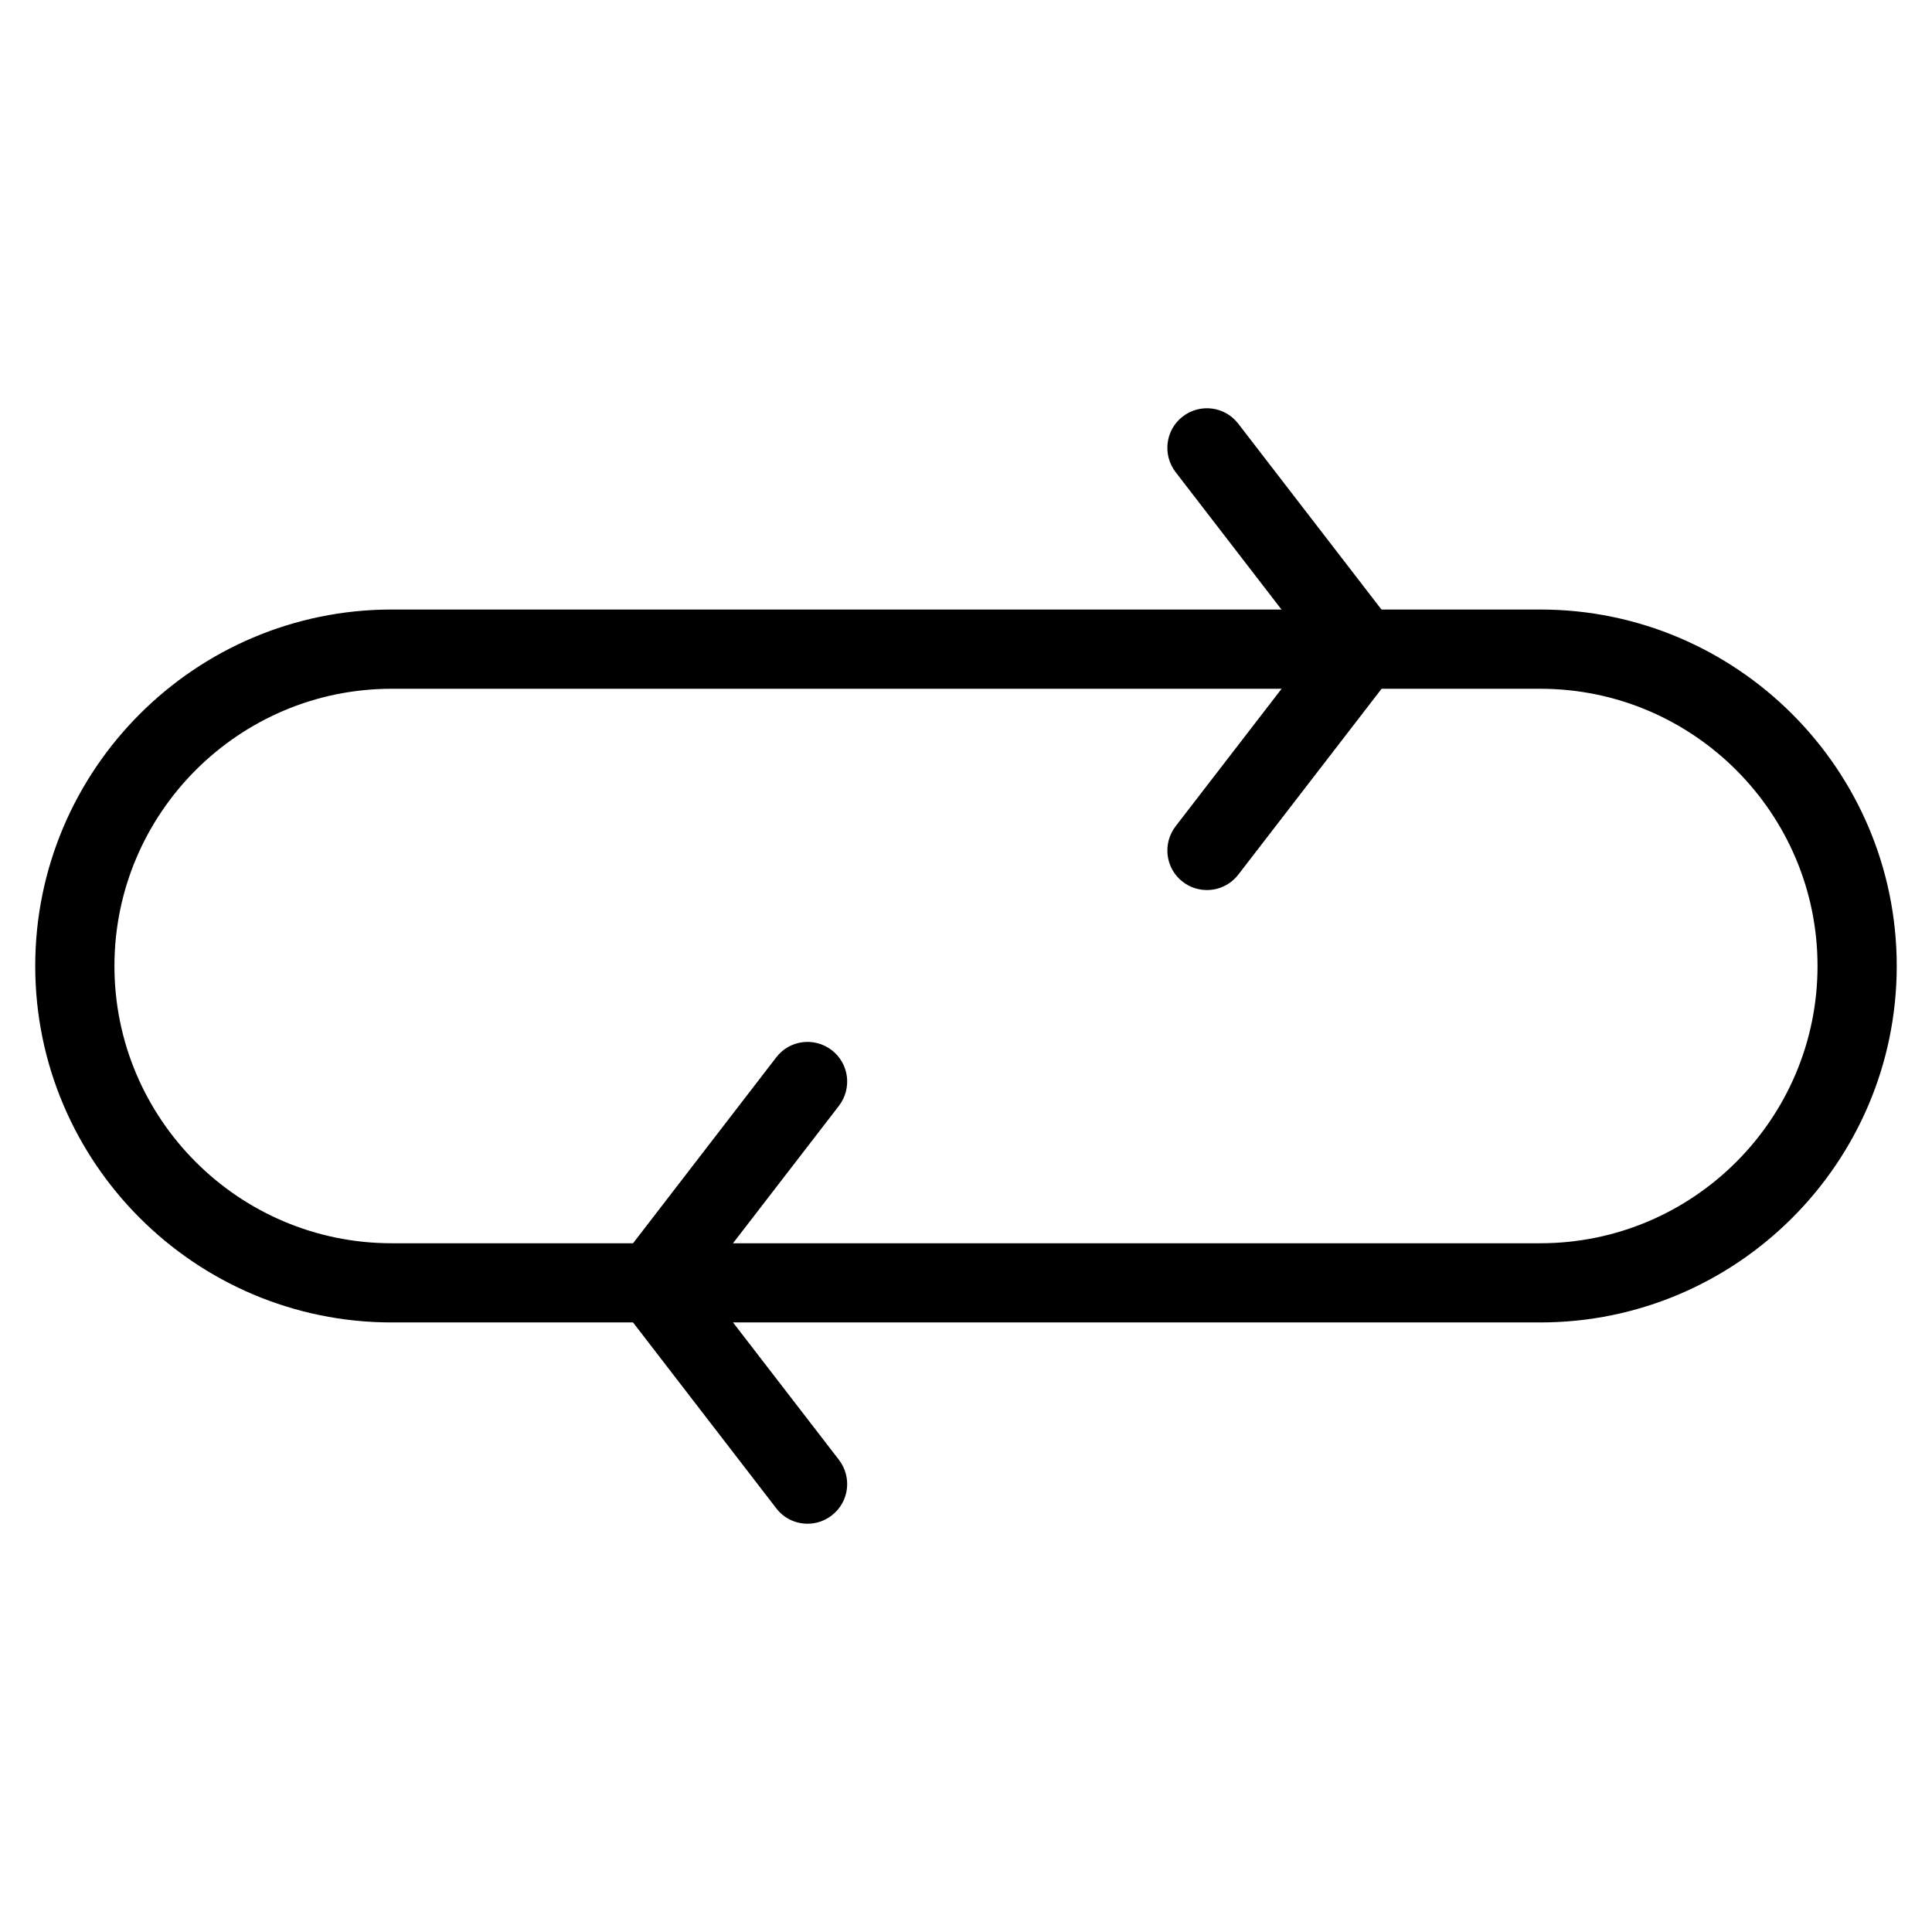
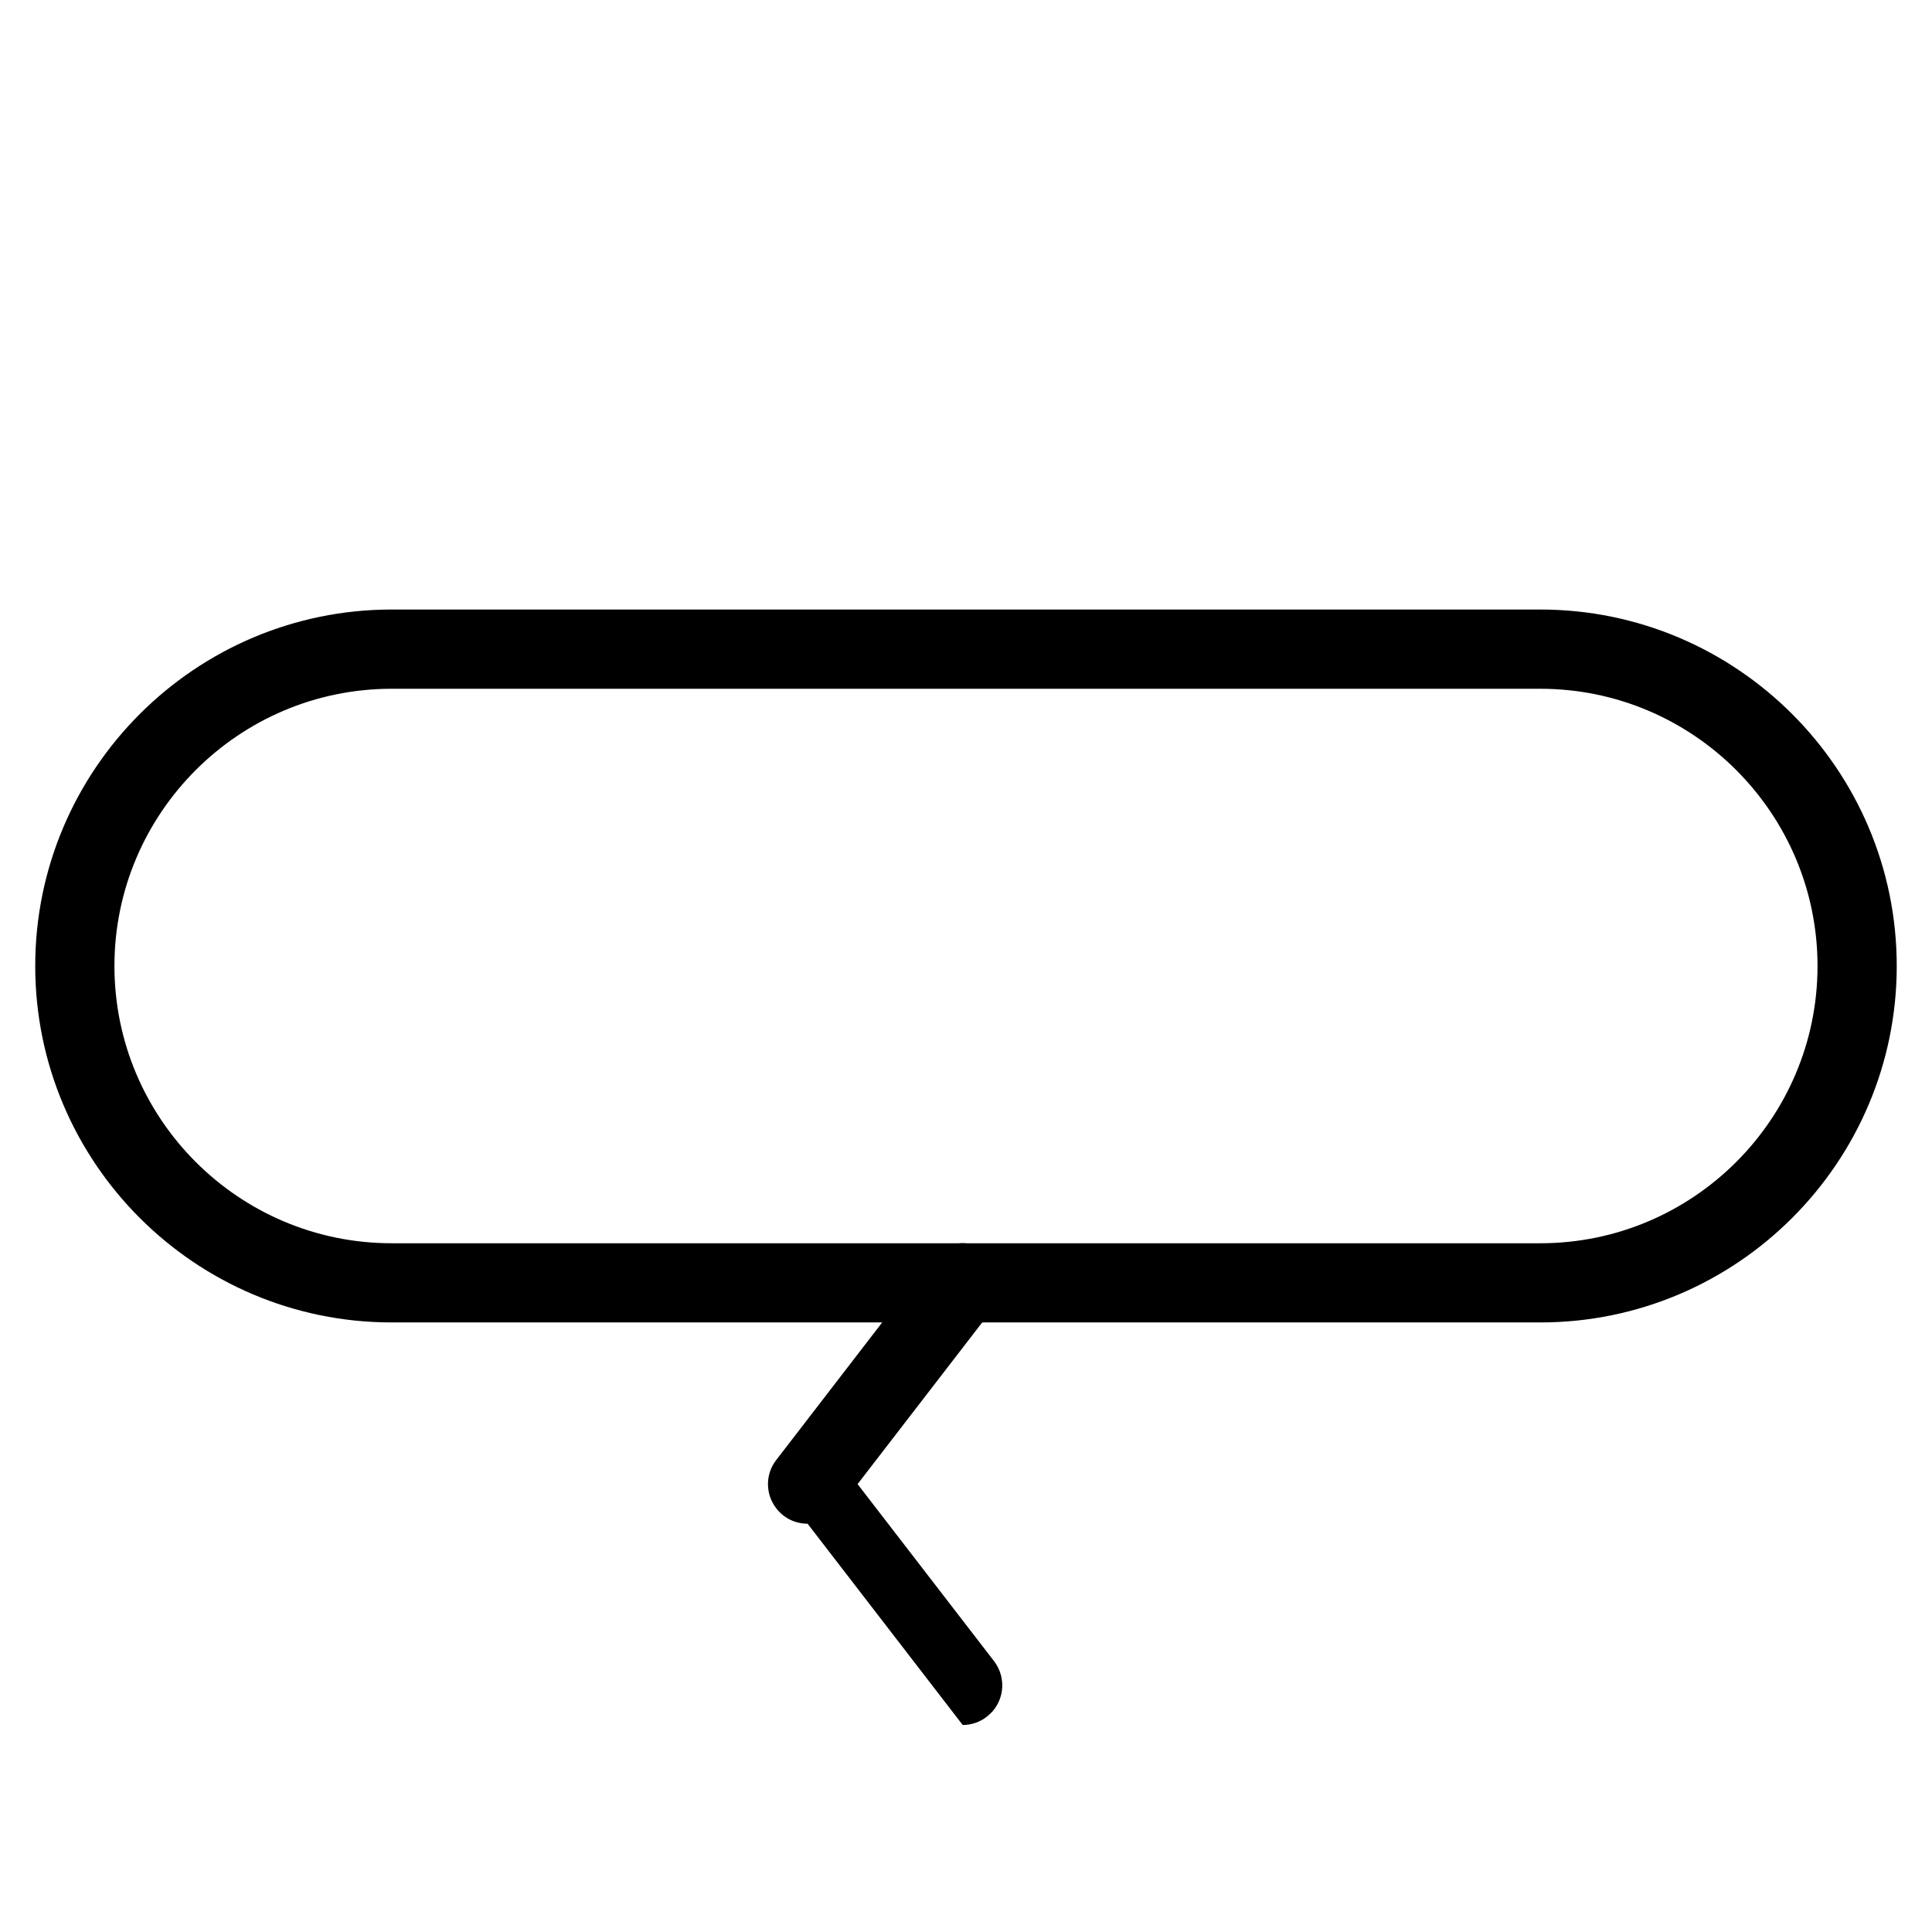
<svg xmlns="http://www.w3.org/2000/svg" fill="#000000" width="800px" height="800px" version="1.1" viewBox="144 144 512 512">
  <g>
    <path d="m552.19 494.46h-304.39c-52.082 0-94.465-42.363-94.465-94.465 0-52.082 42.383-94.465 94.465-94.465h304.39c52.059 0 94.465 42.383 94.465 94.465 0 52.102-42.402 94.465-94.465 94.465zm-304.39-167.93c-40.516 0-73.473 32.98-73.473 73.473 0 40.516 32.957 73.473 73.473 73.473h304.39c40.516 0 73.473-32.957 73.473-73.473 0-40.492-32.957-73.473-73.473-73.473z" />
-     <path d="m358.02 547.8c-3.148 0-6.254-1.387-8.312-4.094l-41.102-53.34c-2.918-3.777-2.918-9.047 0-12.785l41.102-53.363c3.527-4.617 10.117-5.457 14.715-1.91 4.598 3.527 5.438 10.117 1.91 14.738l-36.168 46.918 36.168 46.918c3.527 4.617 2.688 11.188-1.91 14.715-1.91 1.492-4.156 2.203-6.402 2.203z" />
-     <path d="m463.86 379.87c-2.227 0-4.492-0.691-6.422-2.184-4.598-3.527-5.414-10.117-1.891-14.715l36.168-46.918-36.168-46.938c-3.527-4.598-2.707-11.211 1.891-14.738 4.617-3.547 11.188-2.688 14.715 1.91l41.125 53.363c2.918 3.758 2.918 9.027 0 12.805l-41.125 53.34c-2.059 2.664-5.164 4.074-8.293 4.074z" />
+     <path d="m358.02 547.8c-3.148 0-6.254-1.387-8.312-4.094c-2.918-3.777-2.918-9.047 0-12.785l41.102-53.363c3.527-4.617 10.117-5.457 14.715-1.91 4.598 3.527 5.438 10.117 1.91 14.738l-36.168 46.918 36.168 46.918c3.527 4.617 2.688 11.188-1.91 14.715-1.91 1.492-4.156 2.203-6.402 2.203z" />
  </g>
</svg>